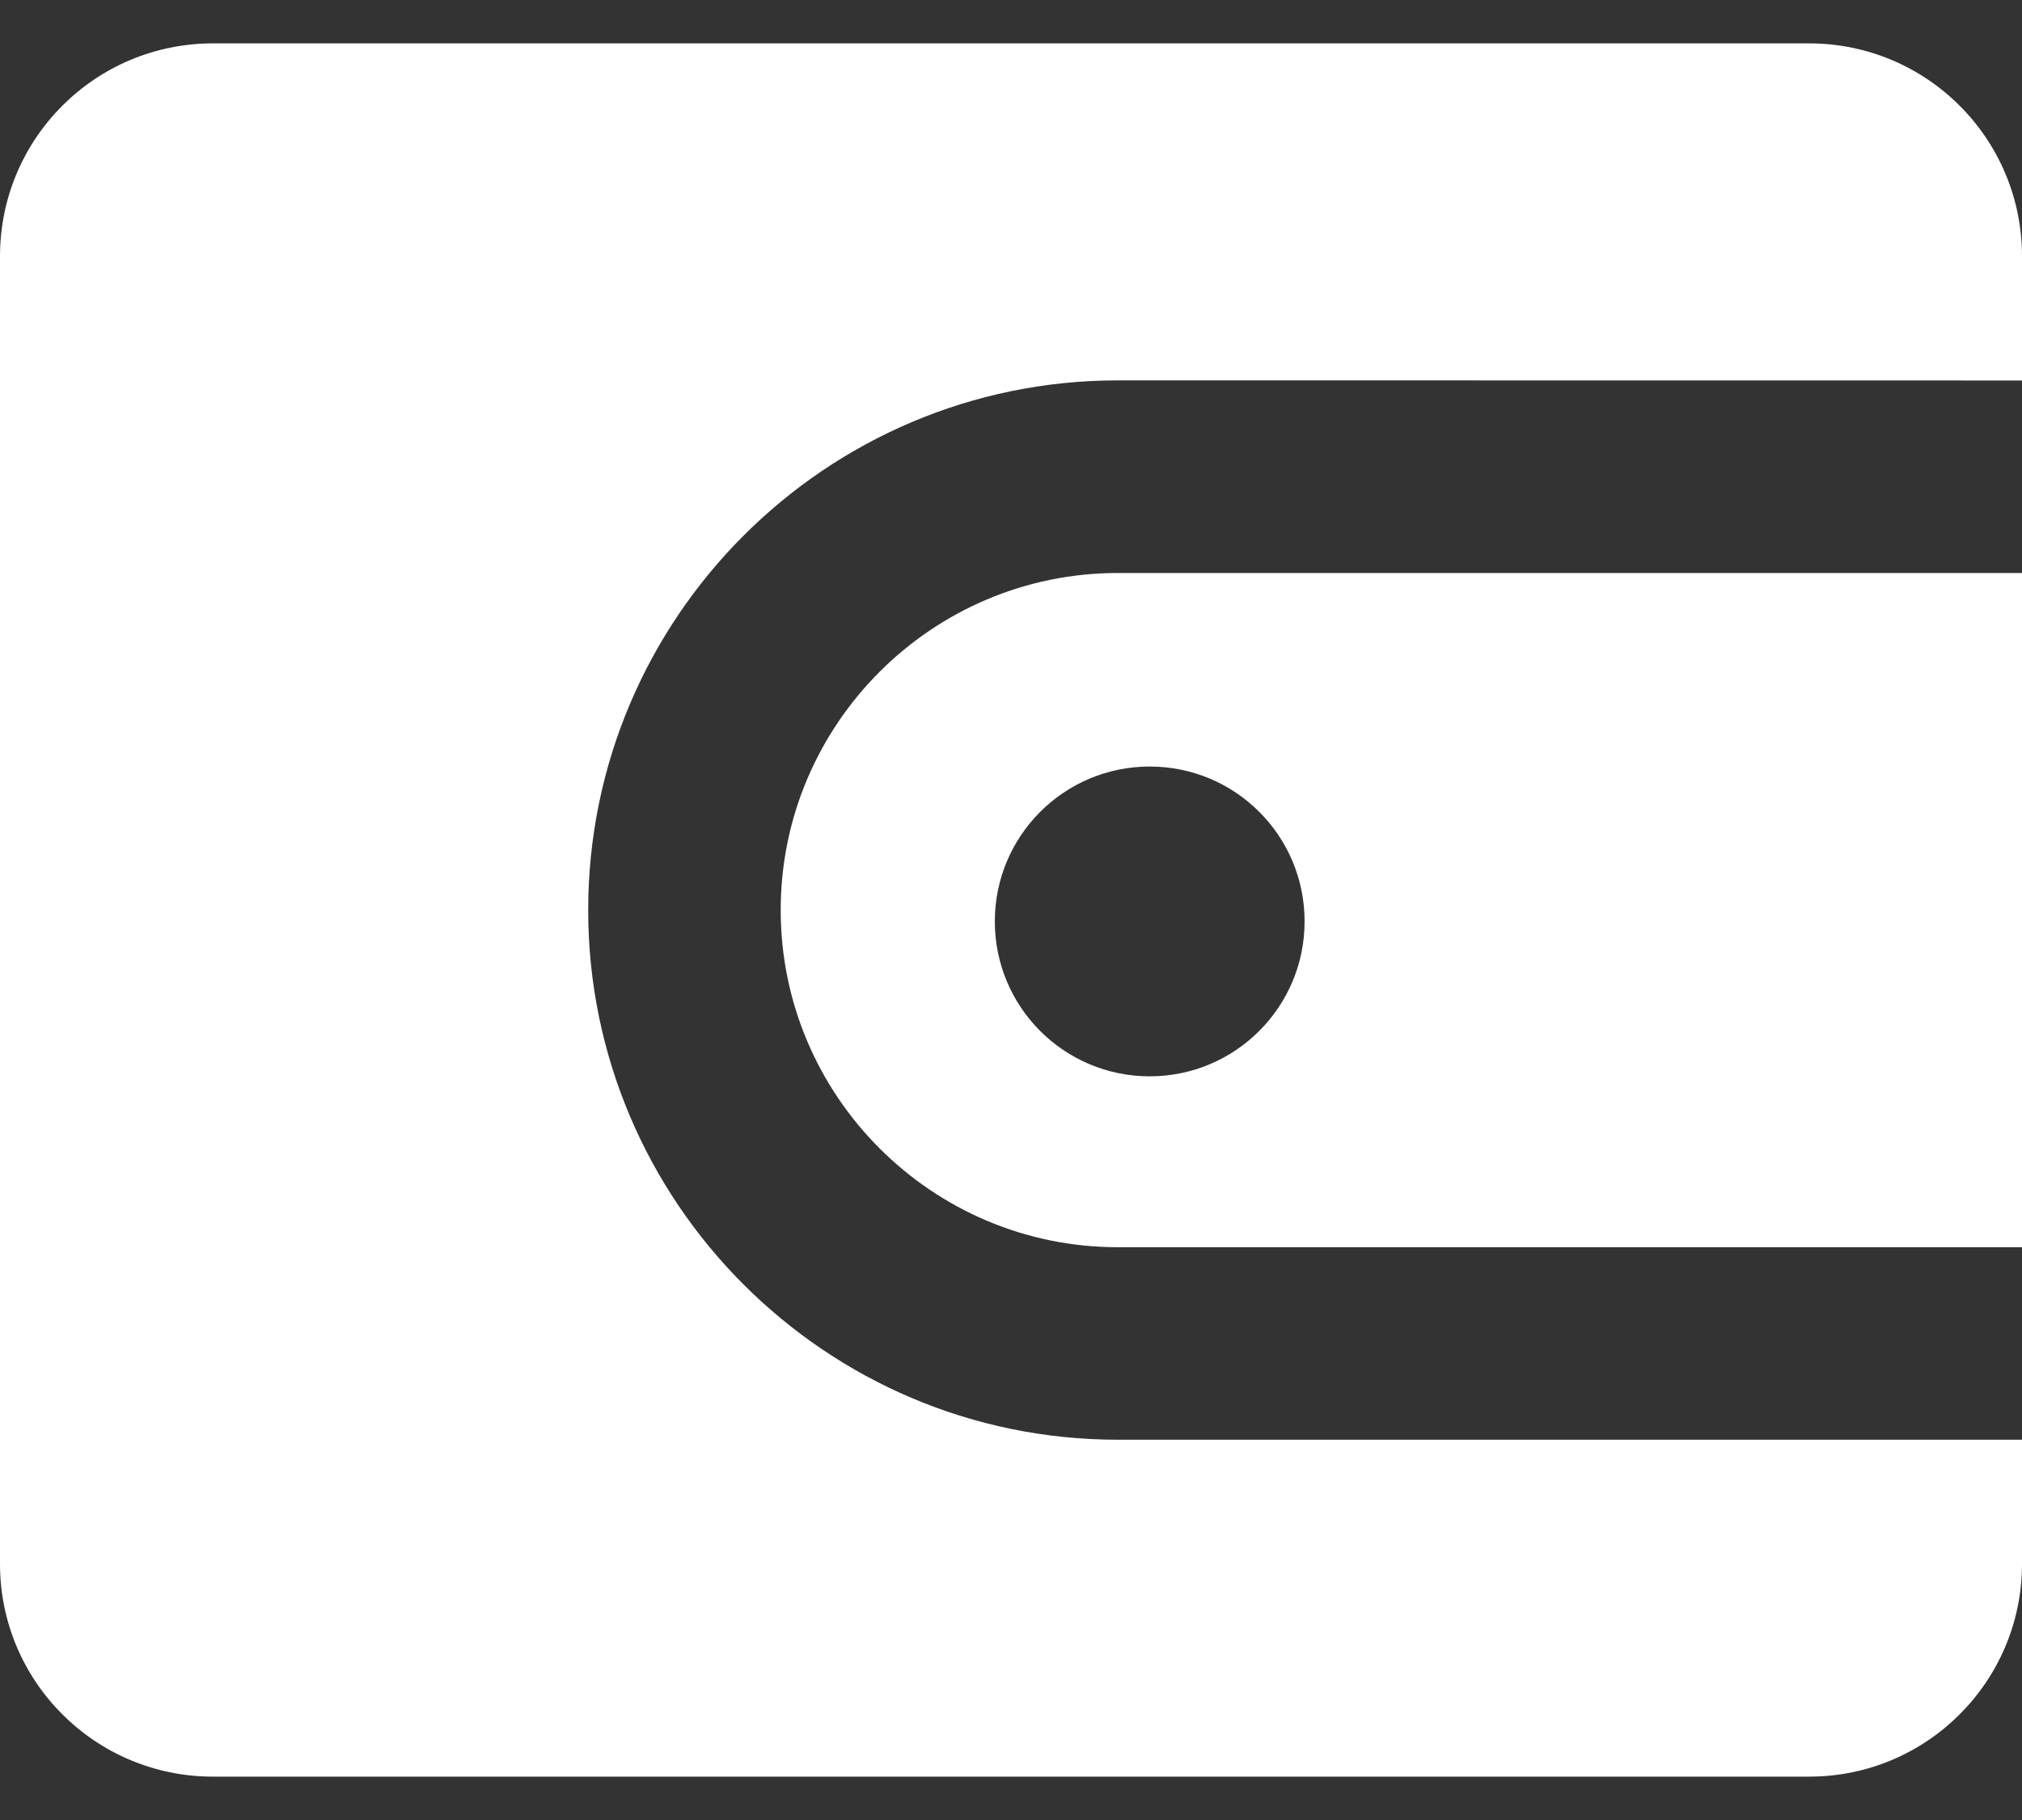
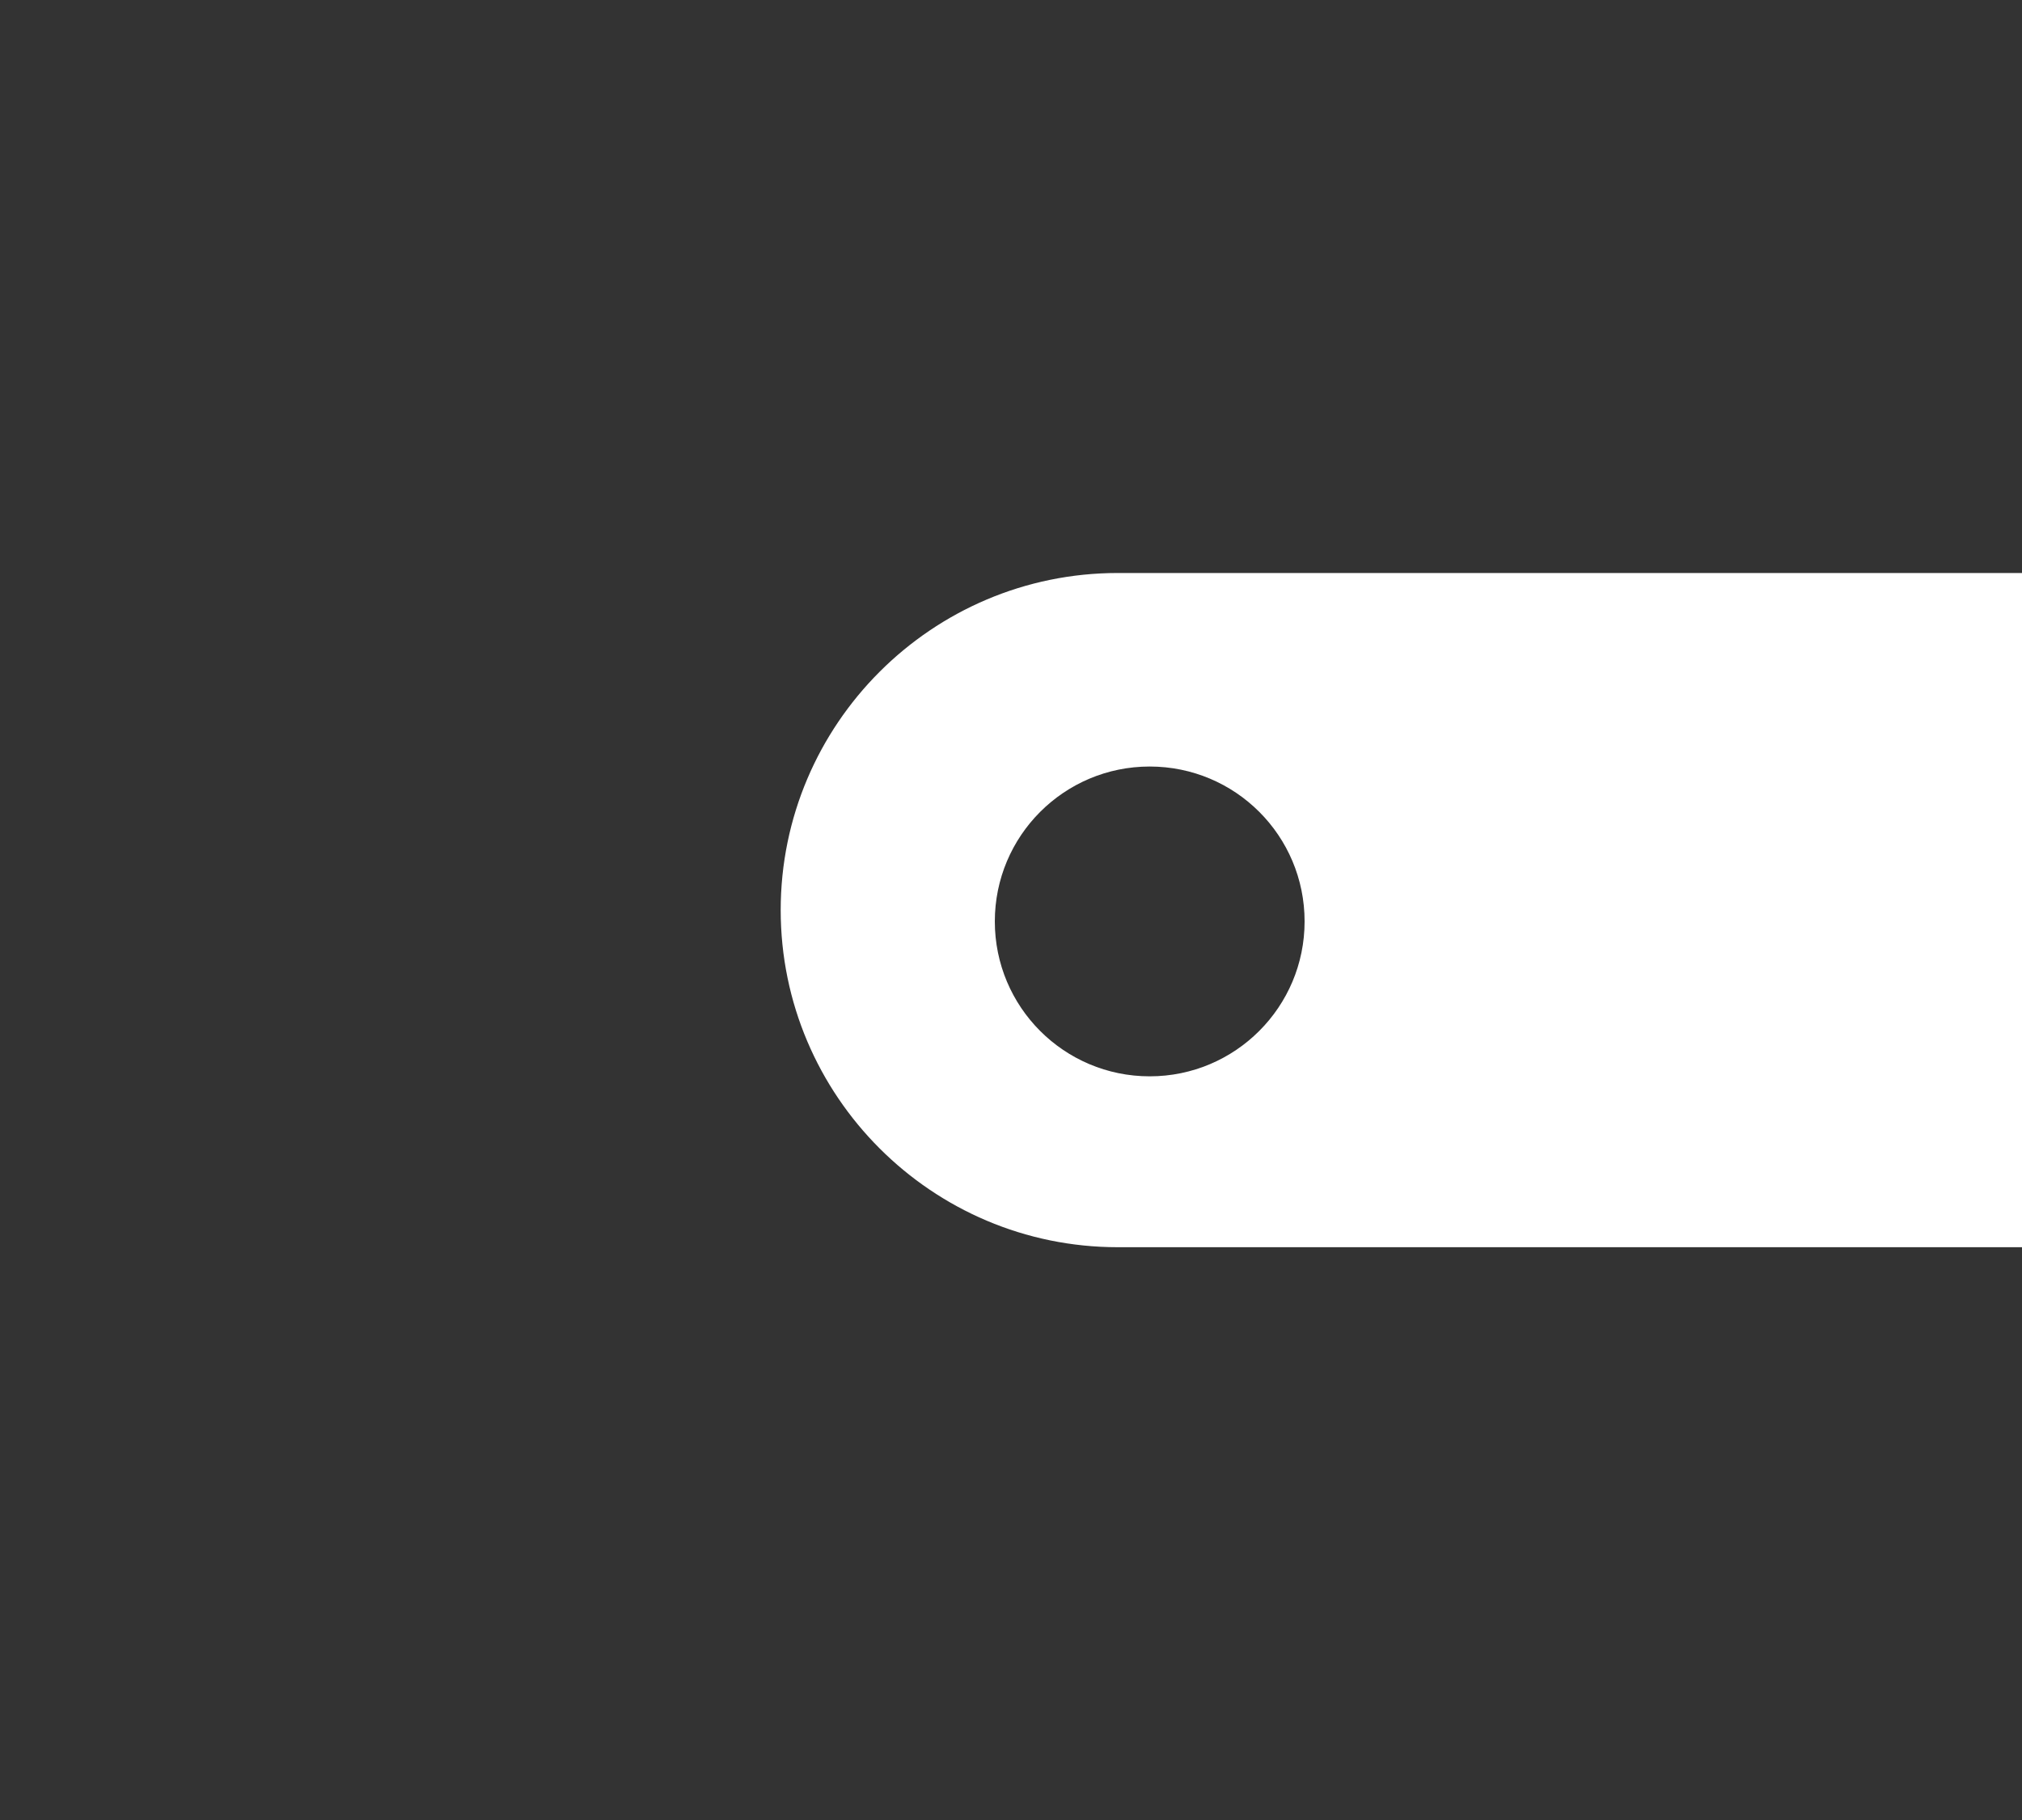
<svg xmlns="http://www.w3.org/2000/svg" width="20" height="18" viewBox="0 0 20 18" fill="none">
  <rect x="0" y="0" width="20" height="18" fill="#333333" stroke="none" />
  <path d="M7.722 9.001C7.722 10.839 9.218 12.335 11.056 12.335H20V5.667H11.056C9.218 5.667 7.722 7.163 7.722 9.001ZM12.904 9.113C12.904 9.959 12.218 10.645 11.372 10.645C10.525 10.645 9.84 9.959 9.84 9.113C9.84 8.267 10.525 7.581 11.372 7.581C12.218 7.581 12.904 8.265 12.904 9.113Z" fill="white" />
-   <path d="M11.056 14.239C8.168 14.239 5.818 11.889 5.818 9.001C5.818 6.112 8.168 3.762 11.056 3.762L20 3.763V2.535C20 1.371 19.058 0.429 17.894 0.429H2.106C0.942 0.429 0 1.371 0 2.535V15.467C0 16.629 0.942 17.571 2.106 17.571H17.896C19.058 17.571 20 16.629 20 15.467V14.239L11.056 14.239Z" fill="white" />
</svg>